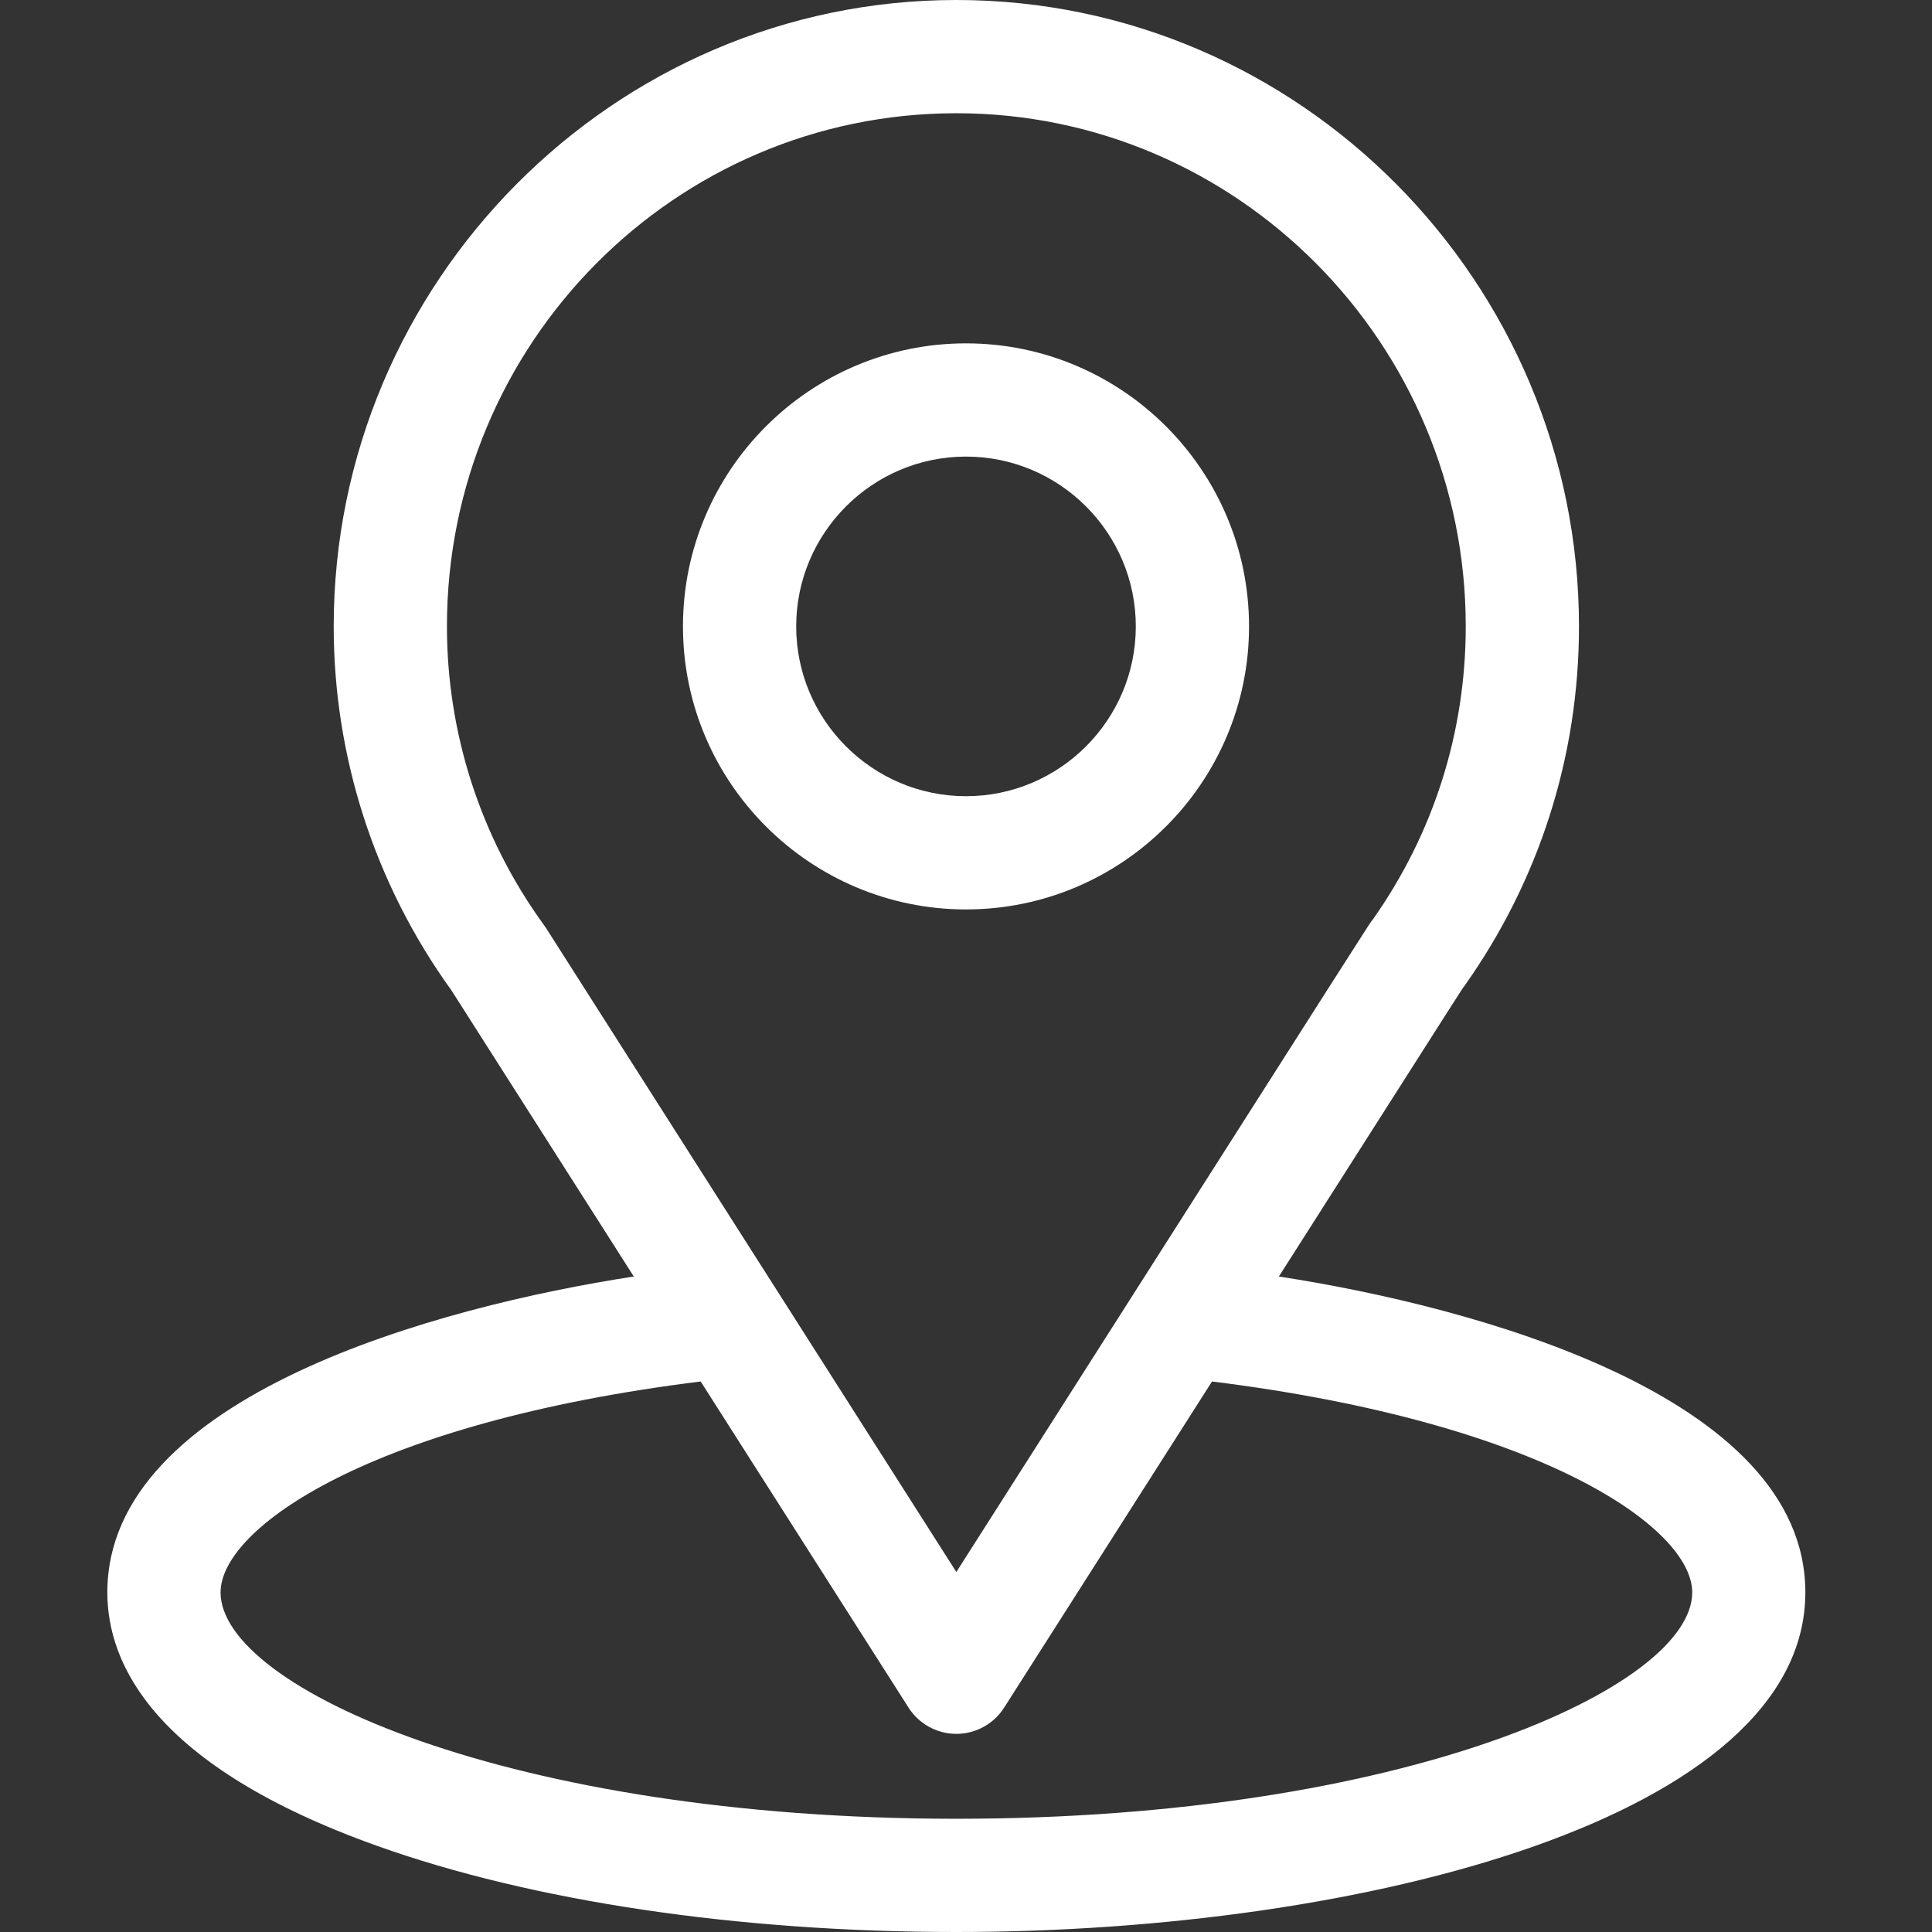
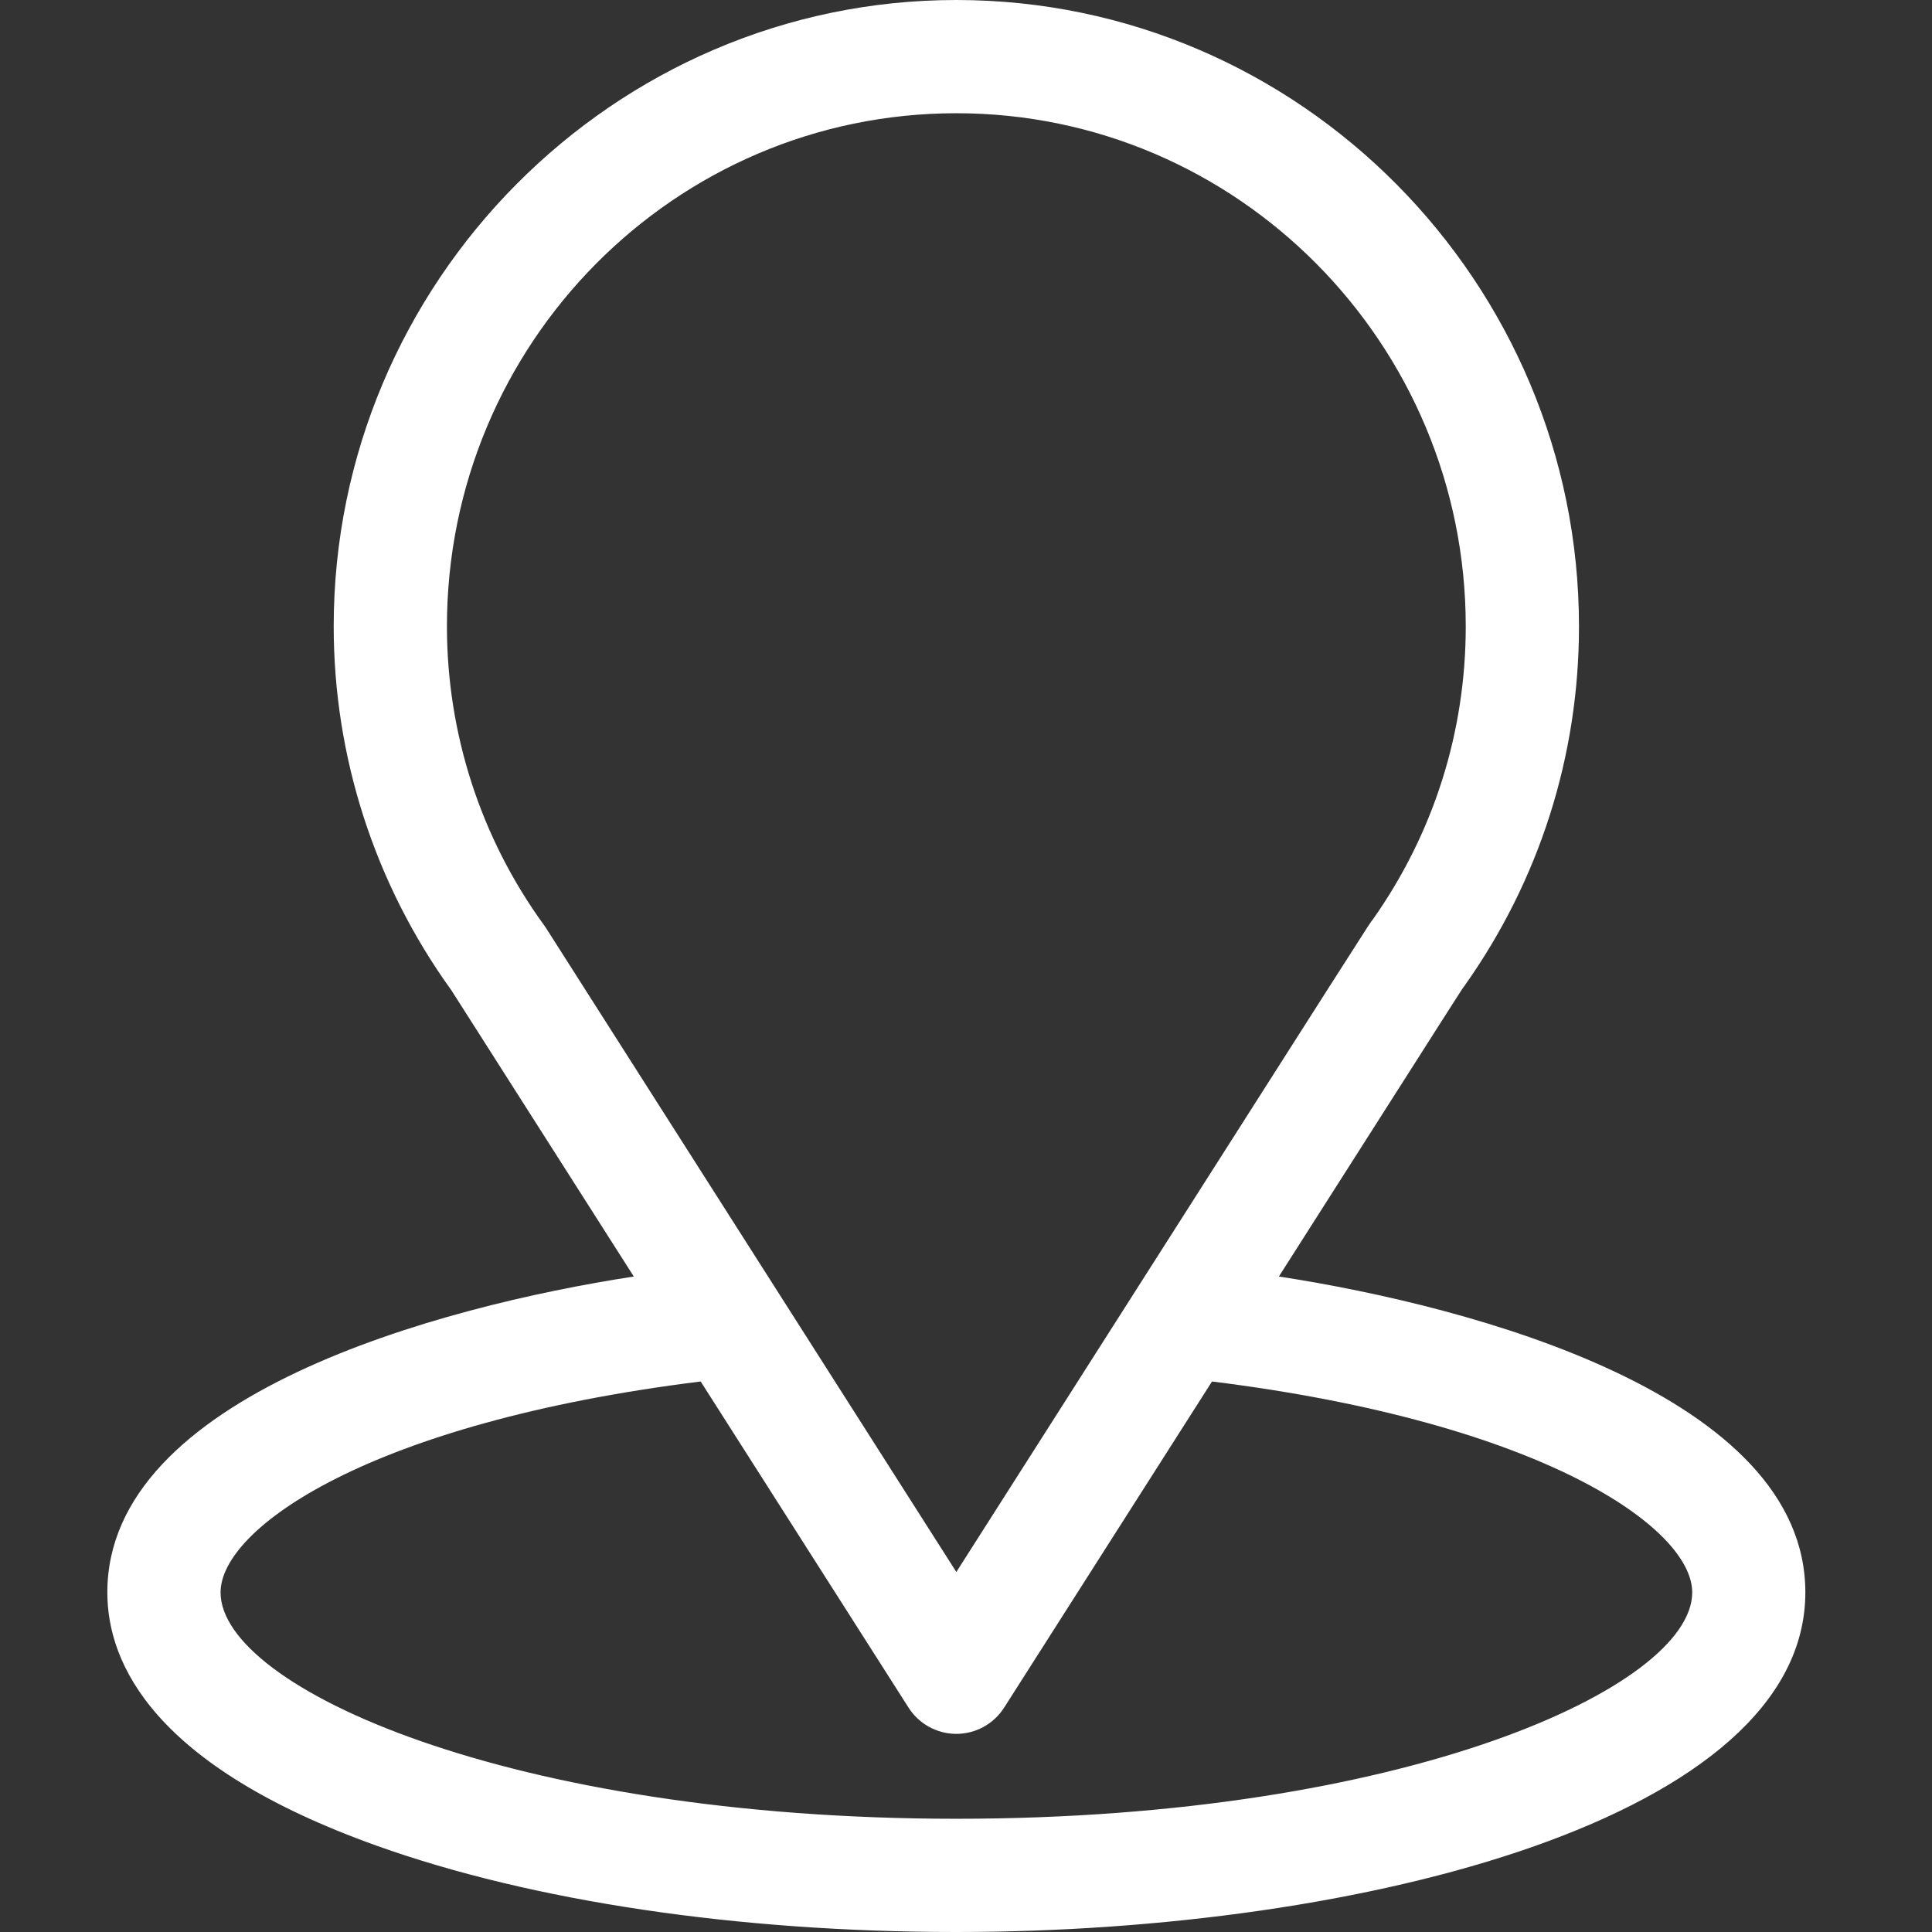
<svg xmlns="http://www.w3.org/2000/svg" width="18" height="18" viewBox="0 0 18 18" fill="none">
  <rect x="0" y="0" width="18" height="18" fill="#333333" stroke="none" />
  <path d="M11.915 11.893C13.831 8.887 13.59 9.262 13.645 9.184C14.342 8.2 14.711 7.043 14.711 5.836C14.711 2.636 12.114 0 8.91 0C5.716 0 3.109 2.631 3.109 5.836C3.109 7.042 3.486 8.23 4.206 9.227L5.905 11.893C4.088 12.172 1 13.004 1 14.836C1 15.504 1.436 16.455 3.512 17.197C4.962 17.715 6.879 18 8.91 18C12.708 18 16.82 16.929 16.82 14.836C16.82 13.004 13.736 12.173 11.915 11.893ZM5.087 8.646C5.081 8.637 5.075 8.629 5.069 8.62C4.469 7.795 4.164 6.818 4.164 5.836C4.164 3.199 6.288 1.055 8.91 1.055C11.527 1.055 13.656 3.2 13.656 5.836C13.656 6.82 13.357 7.764 12.79 8.567C12.739 8.634 13.004 8.222 8.91 14.646L5.087 8.646ZM8.91 16.945C4.762 16.945 2.055 15.726 2.055 14.836C2.055 14.238 3.446 13.254 6.528 12.871L8.465 15.91C8.562 16.062 8.73 16.154 8.91 16.154C9.09 16.154 9.258 16.062 9.355 15.91L11.292 12.871C14.374 13.254 15.766 14.238 15.766 14.836C15.766 15.718 13.083 16.945 8.91 16.945Z" fill="#ffffff" />
-   <path d="M9 3.199C7.546 3.199 6.363 4.382 6.363 5.836C6.363 7.29 7.546 8.473 9 8.473C10.454 8.473 11.637 7.29 11.637 5.836C11.637 4.382 10.454 3.199 9 3.199ZM9 7.418C8.128 7.418 7.418 6.708 7.418 5.836C7.418 4.964 8.128 4.254 9 4.254C9.872 4.254 10.582 4.964 10.582 5.836C10.582 6.708 9.872 7.418 9 7.418Z" fill="#ffffff" />
</svg>